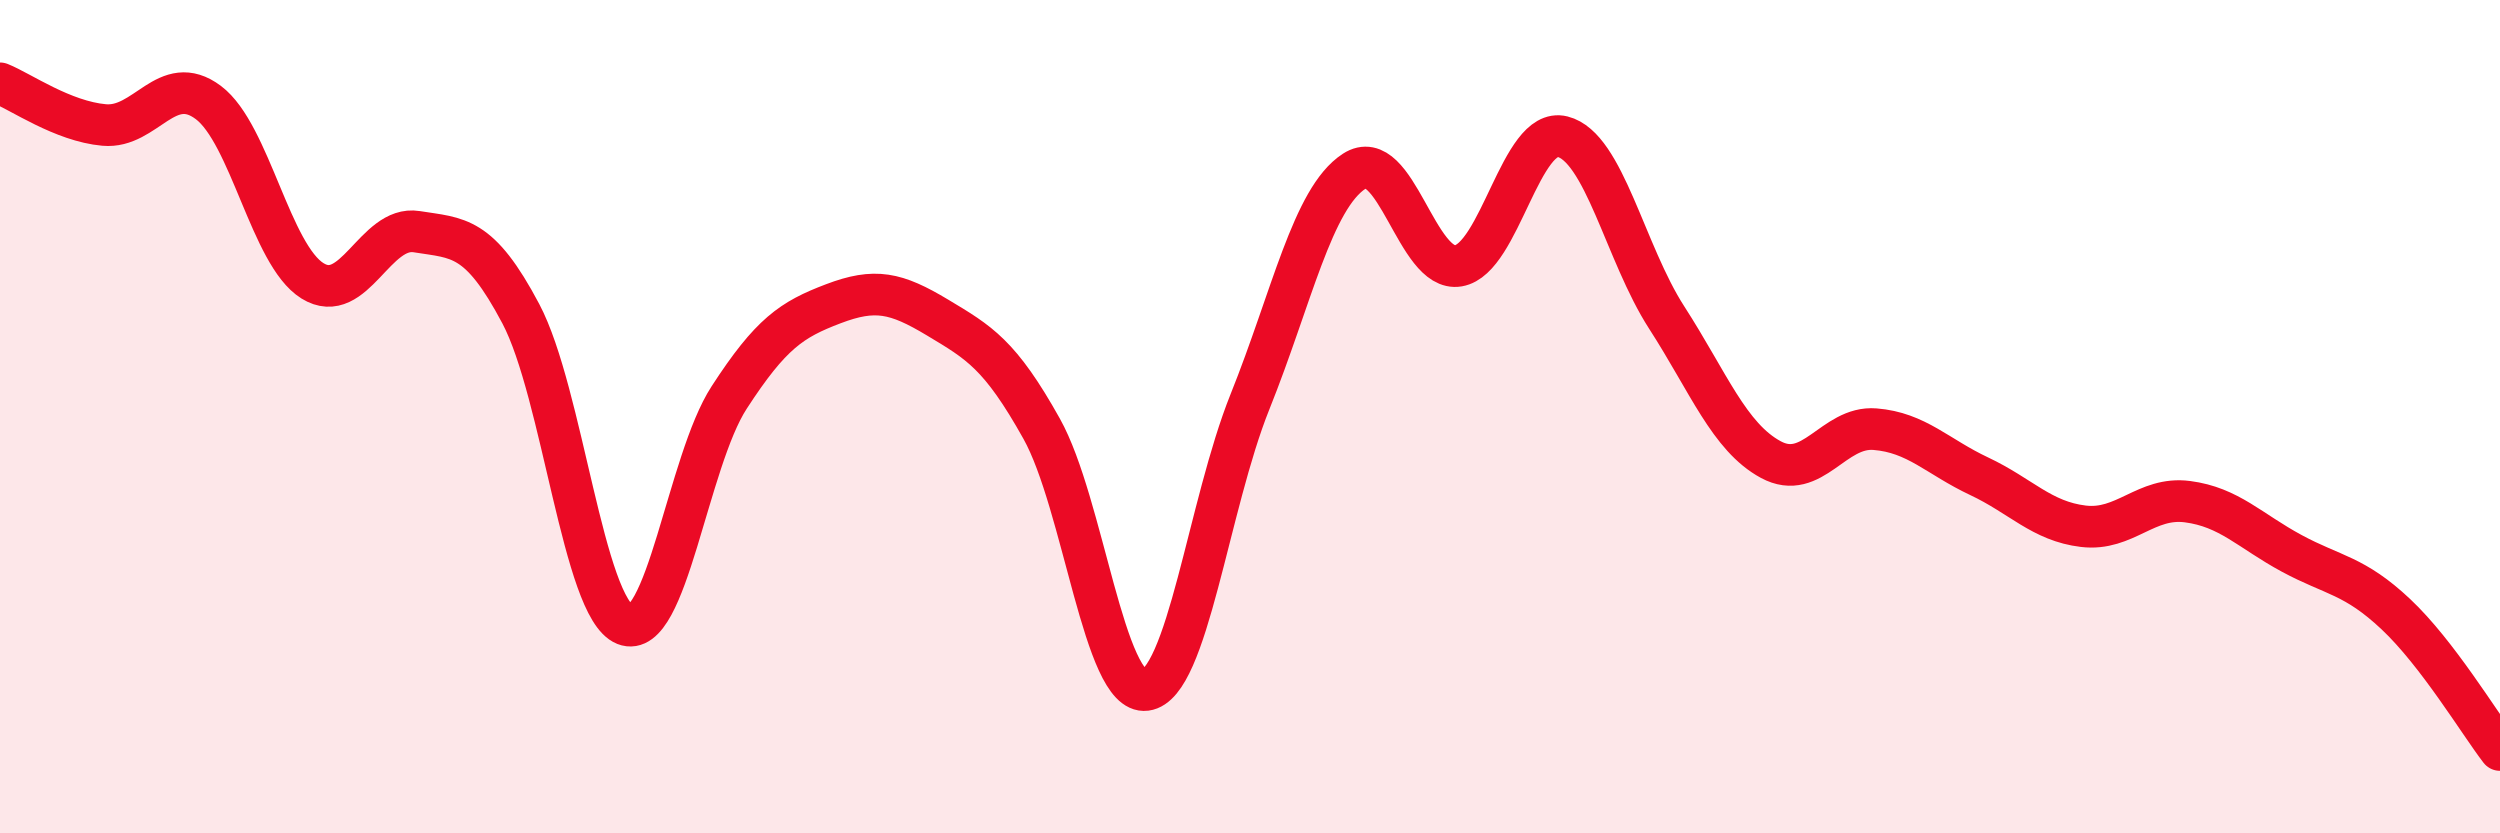
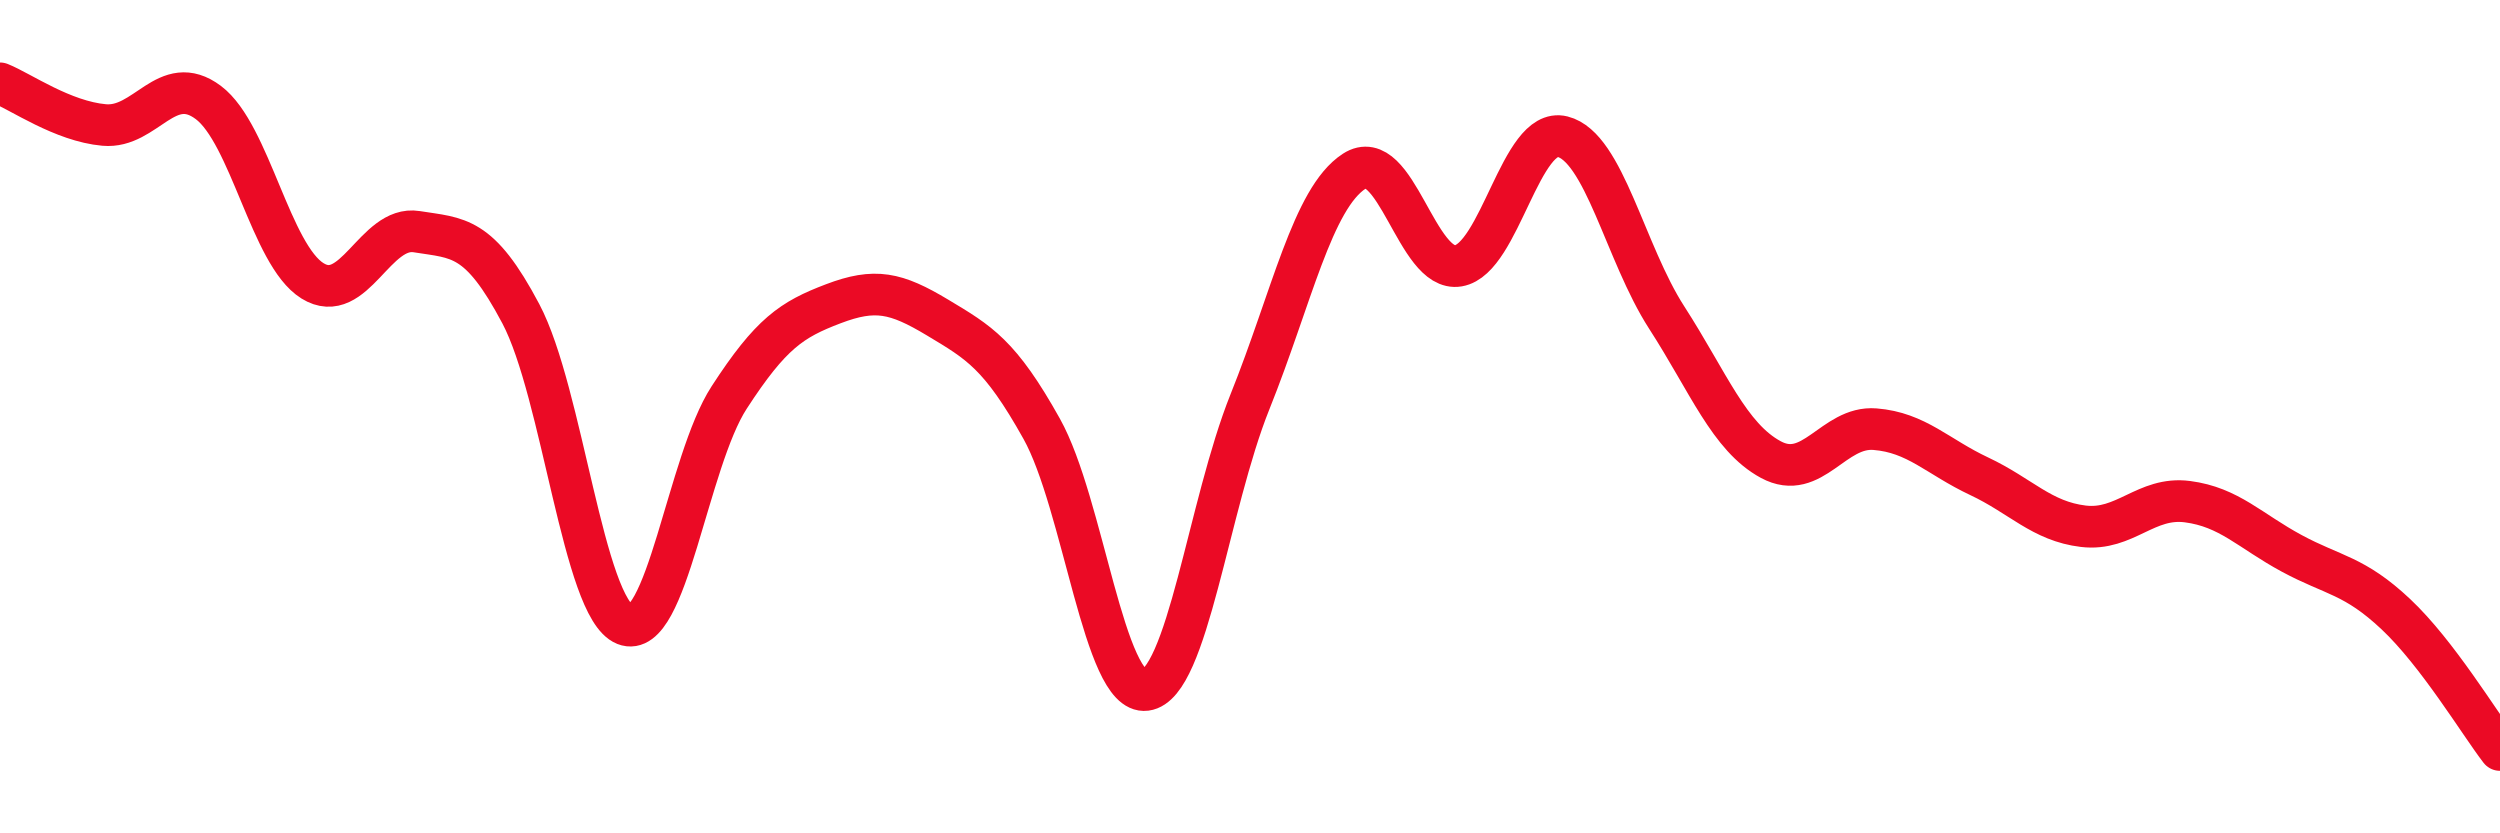
<svg xmlns="http://www.w3.org/2000/svg" width="60" height="20" viewBox="0 0 60 20">
-   <path d="M 0,2 C 0.5,2.2 1.5,2.91 2.5,3 C 3.5,3.09 4,1.71 5,2.46 C 6,3.21 6.5,6.12 7.5,6.74 C 8.5,7.36 9,5.4 10,5.56 C 11,5.72 11.5,5.64 12.5,7.53 C 13.5,9.42 14,14.59 15,14.99 C 16,15.39 16.5,11.08 17.5,9.54 C 18.5,8 19,7.67 20,7.29 C 21,6.91 21.5,7.02 22.5,7.62 C 23.5,8.22 24,8.5 25,10.29 C 26,12.08 26.5,16.69 27.5,16.56 C 28.5,16.43 29,12.13 30,9.64 C 31,7.15 31.5,4.76 32.5,4.11 C 33.5,3.46 34,6.55 35,6.38 C 36,6.21 36.5,3.03 37.5,3.28 C 38.5,3.53 39,6.07 40,7.62 C 41,9.17 41.5,10.49 42.5,11.03 C 43.5,11.57 44,10.22 45,10.3 C 46,10.38 46.5,10.96 47.5,11.43 C 48.5,11.9 49,12.51 50,12.63 C 51,12.75 51.5,11.91 52.5,12.04 C 53.5,12.17 54,12.74 55,13.28 C 56,13.82 56.5,13.8 57.5,14.74 C 58.5,15.68 59.5,17.35 60,18L60 20L0 20Z" fill="#EB0A25" opacity="0.1" stroke-linecap="round" stroke-linejoin="round" />
  <path d="M 0,2 C 0.5,2.2 1.5,2.91 2.5,3 C 3.5,3.09 4,1.71 5,2.46 C 6,3.21 6.5,6.12 7.5,6.74 C 8.5,7.36 9,5.4 10,5.56 C 11,5.72 11.5,5.64 12.5,7.53 C 13.5,9.42 14,14.59 15,14.99 C 16,15.39 16.5,11.08 17.5,9.54 C 18.5,8 19,7.67 20,7.29 C 21,6.91 21.5,7.02 22.5,7.62 C 23.5,8.22 24,8.5 25,10.29 C 26,12.08 26.5,16.69 27.5,16.56 C 28.5,16.43 29,12.13 30,9.64 C 31,7.15 31.5,4.76 32.5,4.11 C 33.5,3.46 34,6.55 35,6.38 C 36,6.21 36.5,3.03 37.5,3.28 C 38.5,3.53 39,6.07 40,7.62 C 41,9.17 41.5,10.49 42.5,11.03 C 43.5,11.57 44,10.22 45,10.3 C 46,10.38 46.5,10.96 47.5,11.43 C 48.5,11.9 49,12.51 50,12.63 C 51,12.75 51.5,11.91 52.5,12.04 C 53.5,12.17 54,12.74 55,13.28 C 56,13.82 56.5,13.8 57.5,14.74 C 58.5,15.68 59.5,17.35 60,18" stroke="#EB0A25" stroke-width="1" fill="none" stroke-linecap="round" stroke-linejoin="round" />
</svg>